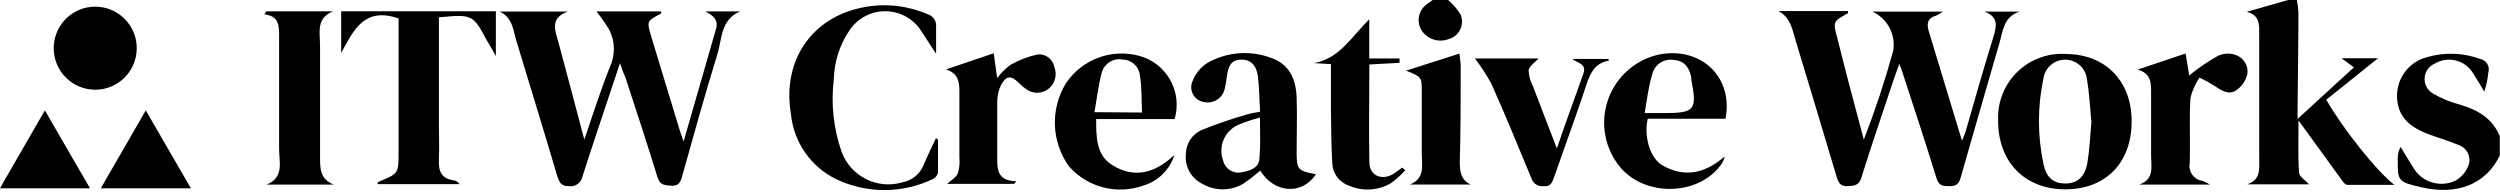
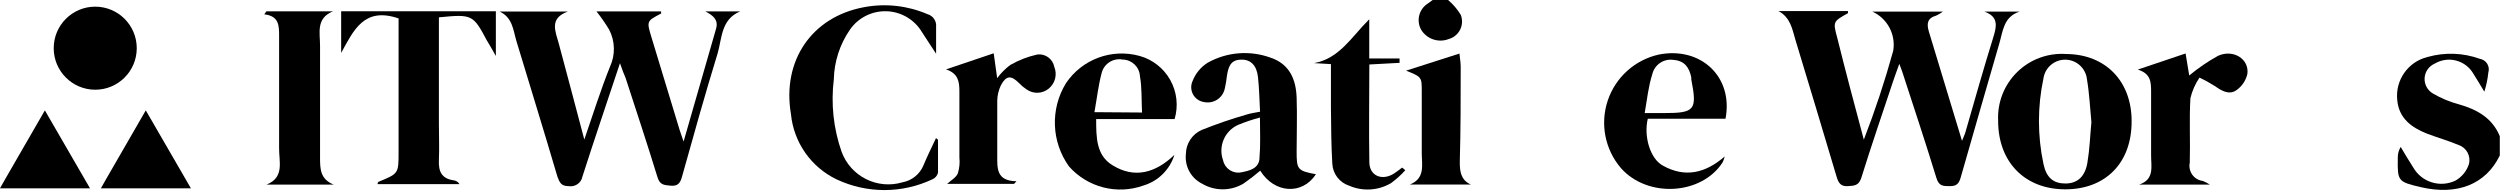
<svg xmlns="http://www.w3.org/2000/svg" xmlns:ns1="http://vectornator.io" height="100%" stroke-miterlimit="10" style="fill-rule:nonzero;clip-rule:evenodd;stroke-linecap:round;stroke-linejoin:round;" version="1.1" viewBox="0 0 4096 316.196" width="100%" xml:space="preserve">
  <defs />
  <clipPath id="ArtboardFrame">
    <rect height="316.196" width="4096" x="0" y="0" />
  </clipPath>
  <g clip-path="url(#ArtboardFrame)" id="Untitled-copy" ns1:layerName="Untitled copy">
-     <path d="M3763.2-0.062C3764.48 6.735 3765.33 13.607 3765.74 20.512C3765.74 71.203 3764.84 121.894 3764.39 172.585C3764.39 178.25 3764.39 184.065 3764.39 194.799L3856.53 110.414L3836.4 95.505L3896.04 95.505L3811.36 163.341C3837.6 209.708 3894.7 281.57 3923.03 302.89C3894.85 302.89 3870.25 302.89 3845.8 302.89C3841.92 302.89 3837.9 296.479 3834.91 292.453L3765.89 197.334C3765.89 228.494 3764.84 255.628 3766.78 282.613C3766.78 289.173 3777.07 295.137 3783.03 301.995L3681.95 301.995C3704.76 294.242 3701.48 275.606 3701.48 258.759L3701.48 57.039C3701.48 42.13 3703.42 24.985 3681.05 19.32L3749.19-0.062L3763.2-0.062Z" fill="#000000" fill-rule="nonzero" opacity="1" stroke="none" ns1:layerName="path" />
    <path d="M4095.67 254.733C4072.86 301.846 4026.2 320.631 3966.11 306.617C3928.84 297.82 3927.95 296.926 3928.54 259.057C3928.29 252.607 3929.96 246.228 3933.31 240.719C3940.02 251.901 3946.43 263.083 3953.59 273.966C3967.34 298.459 3997.75 308.053 4023.07 295.882C4033.41 290.001 4041.22 280.493 4044.98 269.195C4048.71 255.85 4041.28 241.934 4028.13 237.588C4011.29 230.432 3993.55 225.512 3976.4 218.952C3950.76 208.814 3930.33 193.756 3927.65 163.938C3924.17 131.354 3945.31 101.219 3977.15 93.417C4005.37 85.375 4035.42 86.418 4063.02 96.399C4068 97.21 4072.38 100.137 4075.04 104.425C4077.71 108.713 4078.38 113.942 4076.89 118.763C4075.78 129.446 4073.59 139.988 4070.33 150.221C4064.21 140.232 4058.4 130.094 4052.14 120.403C4045.94 109.842 4035.75 102.2 4023.89 99.176C4012.02 96.152 3999.43 97.997 3988.92 104.301C3979.38 108.452 3973 117.647 3972.46 128.042C3971.93 138.436 3977.32 148.239 3986.39 153.352C3999.64 161.095 4013.9 167.012 4028.73 170.945C4058.55 179.443 4083.3 193.308 4095.67 223.126L4095.67 254.733Z" fill="#000000" fill-rule="nonzero" opacity="1" stroke="none" ns1:layerName="path 1" />
    <path d="M2372.49-0.062C2380.72 6.904 2387.77 15.162 2393.36 24.389C2396.45 32.279 2396.05 41.111 2392.23 48.678C2388.41 56.246 2381.57 61.834 2373.38 64.047C2356.84 70.397 2338.1 64.152 2328.66 49.138C2319.98 34.143 2324.72 14.973 2339.39 5.753L2347.74-0.36L2372.49-0.062Z" fill="#000000" fill-rule="nonzero" opacity="1" stroke="none" ns1:layerName="path 2" />
    <path d="M1015.77 103.556C994.303 168.261 973.728 228.494 954.347 289.024C952.45 299.592 942.434 306.69 931.834 304.977C919.311 304.977 916.925 299.162 913.198 289.173C891.282 214.628 868.471 141.424 846.257 67.774C840.74 49.734 840.144 28.861 818.526 18.872L930.492 18.872C899.482 29.905 909.918 51.225 915.583 71.65C929.3 122.192 942.42 172.734 957.329 228.643C972.238 185.258 984.463 146.493 999.372 109.37C1008.37 89.98 1007.87 67.516 998.03 48.541C991.77 38.167 984.848 28.207 977.307 18.723L1083.16 18.723C1083.16 20.214 1083.16 21.854 1083.16 22.152C1059.46 34.527 1059.31 34.527 1067.36 61.065C1082.66 111.755 1098.07 162.447 1113.57 213.137C1115.07 218.057 1117 222.977 1119.99 231.923C1138.47 167.665 1155.92 107.432 1173.21 47.05C1177.53 32.141 1167.84 24.985 1155.62 18.723L1212.72 18.723C1181.11 31.545 1182.9 63.45 1175.75 87.454C1155.17 154.396 1136.39 221.636 1117.45 289.322C1114.62 299.61 1111.04 305.275 1098.67 304.231C1086.29 303.188 1080.78 302.293 1076.9 289.322C1060.35 235.203 1042.46 181.679 1025.02 127.857C1022.33 121.744 1019.65 114.737 1015.77 103.556Z" fill="#000000" fill-rule="nonzero" opacity="1" stroke="none" ns1:layerName="path 3" />
    <path d="M3053.68 228.792C3072.17 181.128 3088.24 132.562 3101.84 83.279C3106.36 56.594 3092.34 30.212 3067.7 19.021L3183.24 19.021C3179.8 21.583 3176.1 23.781 3172.21 25.581C3157.3 29.756 3156.55 39.298 3160.28 51.821C3178.17 110.265 3195.91 168.858 3214.55 230.73C3217.23 224.021 3219.17 220.145 3220.37 215.821C3235.27 163.938 3250.18 111.457 3266.14 60.021C3271.35 42.876 3274.63 27.371 3251.23 19.021L3308.92 19.021C3282.68 27.371 3281.64 50.927 3275.68 71.203C3254.66 144.257 3233.34 217.014 3212.61 290.068C3209.78 300.057 3206.5 304.977 3194.87 304.977C3183.24 304.977 3176.68 304.977 3172.51 291.261C3154.62 232.817 3135.23 174.672 3116.3 116.526C3115.41 113.843 3114.36 111.308 3111.83 104.599C3107.5 116.675 3104.37 125.024 3101.54 133.523C3084.1 186.003 3066.21 237.886 3049.66 291.111C3045.63 304.082 3038.18 304.38 3027.29 304.977C3016.41 305.573 3012.38 300.355 3009.25 290.068C2986.89 215.523 2964.53 140.083 2941.57 65.09C2936.35 47.349 2933.37 28.563 2913.84 18.127L3027.74 18.127C3027.74 19.469 3027.74 21.258 3027.74 21.556C3002.99 35.421 3002.99 35.421 3010.3 62.556C3023.72 116.526 3038.03 170.349 3053.68 228.792Z" fill="#000000" fill-rule="nonzero" opacity="1" stroke="none" ns1:layerName="path 4" />
    <path d="M719.083 28.414L719.083 202.403C719.083 222.381 719.977 242.508 719.083 262.039C718.188 281.57 723.854 292.901 744.13 295.584C747.783 296.222 750.957 298.466 752.777 301.697L618.596 301.697C618.596 299.759 619.491 298.119 620.236 297.82C653.036 284.402 653.036 284.402 653.036 248.919L653.036 30.203C596.382 10.672 579.236 49.883 558.96 86.708L558.96 18.425L812.413 18.425L812.413 91.777C806.151 80.447 801.977 73.29 797.504 65.985C775.141 23.942 773.352 23.047 719.083 28.414Z" fill="#000000" fill-rule="nonzero" opacity="1" stroke="none" ns1:layerName="path 5" />
    <path d="M3492.45 199.272C3492.45 267.108 3449.52 310.344 3383.47 310.195C3317.42 310.046 3273.59 265.468 3273.74 197.632C3272.31 167.848 3283.68 138.873 3304.99 118.017C3326.29 97.162 3355.52 86.418 3385.26 88.497C3449.81 88.796 3492.9 133.374 3492.45 199.272ZM3426.56 200.316C3424.32 177.505 3423.28 153.352 3419.25 129.795C3417.28 111.825 3402.28 98.11 3384.21 97.77C3366.13 97.429 3350.62 110.57 3347.99 128.454C3338.15 174.601 3338.15 222.303 3347.99 268.45C3352.76 291.41 3364.54 300.653 3383.92 300.653C3403.3 300.653 3416.12 289.77 3420 266.512C3423.87 243.254 3424.32 223.276 3426.56 200.167L3426.56 200.316Z" fill="#000000" fill-rule="nonzero" opacity="1" stroke="none" ns1:layerName="path 6" />
    <path d="M2156.01 285.446C2133.5 320.035 2087.88 316.904 2064.77 279.632C2056 287.165 2046.85 294.232 2037.34 300.802C2016.34 313.321 1990.19 313.321 1969.2 300.802C1951.22 291.679 1940.79 272.384 1942.96 252.348C1943.11 235.186 1953.32 219.714 1969.05 212.839C1993.44 203.075 2018.33 194.565 2043.6 187.345C2049.86 185.407 2056.27 184.661 2064.47 183.021C2063.43 163.49 2063.13 144.704 2061.04 126.068C2058.95 107.432 2049.41 97.294 2033.61 97.741C2015.12 97.741 2012.14 111.308 2010.05 125.472C2009.34 131.941 2008.23 138.363 2006.77 144.704C2005.28 152.358 2000.73 159.071 1994.17 163.292C1987.61 167.514 1979.62 168.877 1972.03 167.069C1964.52 165.783 1958.04 161.066 1954.49 154.311C1950.95 147.557 1950.77 139.538 1953.99 132.628C1958.77 120.295 1967.4 109.835 1978.59 102.81C2010.22 85.065 2048.04 82.069 2082.06 94.61C2112.92 105.046 2123.36 130.243 2124.4 159.912C2125.45 189.581 2124.4 219.548 2124.4 248.323C2124.4 277.097 2125.45 279.93 2156.01 285.446ZM2064.32 192.563C2051.98 195.816 2039.89 199.901 2028.09 204.788C2006.18 214.889 1995.67 240.112 2003.94 262.784C2006.85 276.363 2020.15 285.073 2033.76 282.315C2047.47 279.781 2063.58 275.755 2063.58 258.013C2065.37 237.588 2064.32 217.014 2064.32 192.563Z" fill="#000000" fill-rule="nonzero" opacity="1" stroke="none" ns1:layerName="path 7" />
    <path d="M1536.84 228.941C1536.84 246.981 1536.84 265.021 1536.84 283.061C1535.61 287.885 1532.19 291.855 1527.6 293.795C1477.85 317.268 1420.21 317.268 1370.46 293.795C1328.68 273.663 1300.42 233.202 1295.91 187.047C1281 99.53 1329.9 27.818 1415.18 11.865C1450.32 5.122 1486.68 9.068 1519.55 23.196C1528.79 25.772 1534.8 34.682 1533.71 44.218C1533.71 56.89 1533.71 69.563 1533.71 88.05C1524.17 73.141 1517.16 63.301 1510.6 52.716C1498.36 32.136 1476.48 19.211 1452.55 18.426C1428.62 17.641 1405.93 29.105 1392.37 48.84C1375.89 72.787 1366.77 101.03 1366.13 130.094C1361.2 170.003 1365.54 210.51 1378.81 248.472C1393.57 288.927 1437.25 310.93 1478.55 298.715C1493.98 295.893 1506.94 285.458 1512.99 270.984C1519.1 256.075 1526.55 241.166 1533.56 226.257L1536.84 228.941Z" fill="#000000" fill-rule="nonzero" opacity="1" stroke="none" ns1:layerName="path 8" />
    <path d="M2827.07 194.501L2699.74 194.501C2692.88 222.977 2703.32 259.803 2724.34 271.282C2760.57 291.559 2793.97 283.955 2825.72 256.373C2824.95 259.721 2823.8 262.971 2822.29 266.064C2787.71 319.737 2699.3 324.657 2655.76 275.457C2629.61 244.958 2621.38 202.975 2634.08 164.864C2646.79 126.751 2678.57 98.101 2717.78 89.392C2786.22 75.825 2840.33 125.621 2827.07 194.501ZM2694.67 185.258L2726.28 185.258C2776.82 185.258 2780.85 180.338 2771.01 130.243L2771.01 126.814C2767.73 111.01 2760.27 99.53 2742.08 98.188C2725.98 95.585 2710.63 105.972 2707.05 121.894C2700.79 141.424 2698.7 161.85 2694.67 185.258Z" fill="#000000" fill-rule="nonzero" opacity="1" stroke="none" ns1:layerName="path 9" />
    <path d="M1924.48 195.098L1795.96 195.098C1795.96 224.915 1795.96 254.733 1822.94 270.835C1858.43 292.751 1892.87 283.806 1924.18 253.69C1916.7 277.833 1897.7 296.671 1873.49 303.933C1830.29 319.456 1781.99 307.116 1751.53 272.773C1722.49 232.483 1720.49 178.69 1746.46 136.355C1772.86 97.049 1821.43 79.034 1867.08 91.628C1888.53 97.554 1906.69 111.857 1917.49 131.317C1928.29 150.778 1930.8 173.761 1924.48 195.098ZM1871.1 184.363C1870.06 163.64 1871.1 144.257 1867.67 124.726C1866.82 109.706 1854.54 97.879 1839.49 97.592C1824.12 94.639 1809.08 104.08 1805.05 119.21C1799.54 139.784 1797.15 161.254 1793.13 183.767L1871.1 184.363Z" fill="#000000" fill-rule="nonzero" opacity="1" stroke="none" ns1:layerName="path 10" />
    <path d="M436.408 18.574L545.542 18.574C517.066 30.054 524.52 54.356 524.371 75.527C524.371 136.206 524.371 196.887 524.371 257.715C524.371 276.352 524.371 293.497 546.735 302.442L436.707 302.442C466.524 290.664 456.983 264.424 457.281 242.806C457.281 181.53 457.281 120.254 457.281 58.978C457.281 42.13 457.281 26.178 432.979 23.494L436.408 18.574Z" fill="#000000" fill-rule="nonzero" opacity="1" stroke="none" ns1:layerName="path 11" />
    <path d="M3586.83 123.683C3601.59 111.44 3617.45 100.608 3634.24 91.33C3659.73 80.148 3685.38 97.145 3682.1 121.148C3679.56 132.155 3672.96 141.795 3663.61 148.133C3651.53 156.185 3639.01 148.133 3627.98 140.53C3620.18 135.53 3612.05 131.048 3603.68 127.112C3596.73 137.356 3591.67 148.77 3588.77 160.807C3586.68 195.992 3588.77 231.475 3587.72 266.661C3586.29 273.501 3587.81 280.627 3591.88 286.297C3595.97 291.969 3602.24 295.663 3609.19 296.479C3613.17 298.143 3617.02 300.137 3620.67 302.442L3504.83 302.442C3530.47 293.646 3524.21 272.624 3524.36 253.988C3524.36 219.846 3524.36 185.705 3524.36 151.563C3524.36 134.864 3524.36 120.85 3502.59 113.992L3580.86 87.603L3586.83 123.683Z" fill="#000000" fill-rule="nonzero" opacity="1" stroke="none" ns1:layerName="path 12" />
    <path d="M1628.08 87.305L1633.75 128.006C1639.81 119.883 1646.99 112.656 1655.07 106.537C1669 98.507 1684.09 92.674 1699.8 89.243C1712.92 87.769 1724.96 96.683 1727.38 109.668C1732.45 122.211 1728.77 136.596 1718.28 145.152C1707.81 153.838 1692.78 154.329 1681.76 146.344C1677.33 143.468 1673.28 140.063 1669.68 136.206C1656.56 123.086 1648.51 123.384 1639.86 139.784C1636.08 147.656 1634.05 156.251 1633.9 164.981C1633.9 194.799 1633.9 224.617 1633.9 254.435C1633.9 275.457 1632.11 296.479 1665.36 296.926L1661.48 301.25L1551.75 301.25C1558.01 295.435 1566.66 290.813 1569.34 283.955C1571.93 275.567 1572.8 266.743 1571.88 258.013C1571.88 222.083 1571.88 186.152 1571.88 150.221C1571.88 134.268 1570.39 120.403 1549.96 113.694L1628.08 87.305Z" fill="#000000" fill-rule="nonzero" opacity="1" stroke="none" ns1:layerName="path 13" />
    <path d="M2302.42 278.886C2295.38 286.751 2287.54 293.847 2279.01 300.057C2258.14 312.333 2232.64 313.885 2210.43 304.231C2194.63 299.106 2183.65 284.741 2182.85 268.152C2181.06 238.334 2180.91 207.025 2180.61 176.312C2180.61 152.905 2180.61 129.497 2180.61 105.046L2152.88 103.406C2194.48 95.952 2214.01 60.767 2243.38 31.545L2243.38 95.803L2293.03 95.803L2293.03 102.959L2243.53 105.643C2243.53 159.614 2242.63 212.541 2243.53 265.617C2243.53 288.577 2265.15 296.926 2284.68 283.806C2289 280.973 2293.03 277.693 2297.2 274.562L2302.42 278.886Z" fill="#000000" fill-rule="nonzero" opacity="1" stroke="none" ns1:layerName="path 14" />
-     <path d="M2416.47 95.803L2520.83 95.803C2514.72 102.363 2505.93 108.028 2504.44 114.886C2504.81 124.222 2507.31 133.349 2511.74 141.573C2523.97 173.927 2536.49 206.13 2550.8 243.254C2565.71 198.527 2580.62 159.614 2594.34 120.105C2599.85 103.854 2584.2 103.705 2576 96.548L2635.63 96.548C2635.63 96.548 2635.63 99.232 2635.63 99.381C2614.02 103.406 2605.82 118.465 2599.55 137.697C2582.56 189.134 2563.77 239.974 2545.88 291.111C2542.9 299.46 2540.22 306.02 2528.89 304.977C2520.04 306.092 2511.67 300.682 2509.06 292.155C2487.74 240.421 2466.42 188.687 2443.61 137.548C2435.72 122.912 2426.64 108.95 2416.47 95.803Z" fill="#000000" fill-rule="nonzero" opacity="1" stroke="none" ns1:layerName="path 15" />
    <path d="M2303.61 115.781L2391.13 87.752C2392.02 96.25 2393.21 102.661 2393.21 109.519C2393.21 161.403 2393.21 213.137 2391.72 265.021C2391.72 279.93 2392.92 294.839 2409.76 302.293L2310.02 302.293C2335.52 292.006 2329.4 269.941 2329.4 250.41C2329.4 216.268 2329.4 181.978 2329.4 147.835C2329.4 126.814 2328.96 125.621 2303.61 115.781Z" fill="#000000" fill-rule="nonzero" opacity="1" stroke="none" ns1:layerName="path 16" />
  </g>
  <g id="Untitled-copy-copy" ns1:layerName="Untitled copy copy">
    <path d="M7.388 295.395C29.35 257.458 50.975 219.953 73.52 180.854C98.365 223.76 122.642 265.683 147.444 308.515C97.642 308.515 49.444 308.515 0 308.515C2.524 303.975 4.788 299.9 7.388 295.395Z" fill="#000000" fill-rule="nonzero" opacity="1" stroke="none" ns1:layerName="path 1" />
    <path d="M172.716 295.395C194.678 257.458 216.303 219.953 238.848 180.854C263.693 223.76 287.969 265.683 312.772 308.515C262.971 308.515 214.772 308.515 165.328 308.515C167.852 303.975 170.115 299.9 172.716 295.395Z" fill="#000000" fill-rule="nonzero" opacity="1" stroke="none" ns1:layerName="path 2" />
    <path d="M87.998 78.956C87.998 41.381 118.456 10.921 156.029 10.921C193.602 10.921 224.06 41.381 224.06 78.956C224.06 116.53 193.602 146.99 156.029 146.99C118.456 146.99 87.998 116.53 87.998 78.956Z" fill="#000000" fill-rule="nonzero" opacity="1" stroke="#000000" stroke-linecap="butt" stroke-linejoin="round" stroke-width="0" ns1:layerName="Oval 1" />
  </g>
</svg>